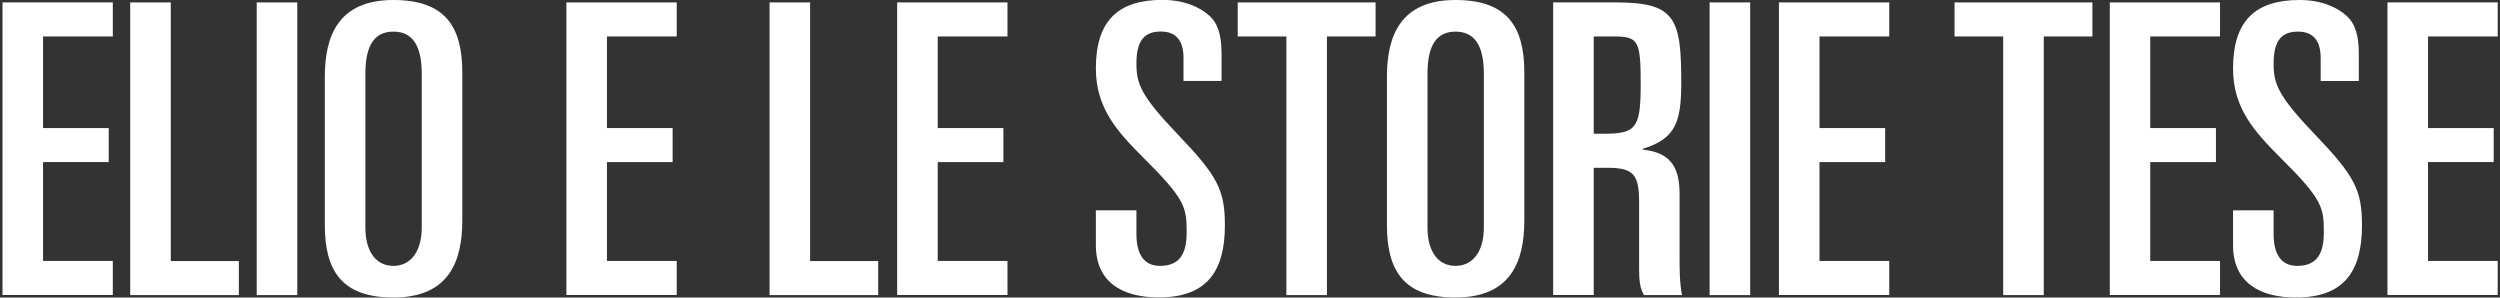
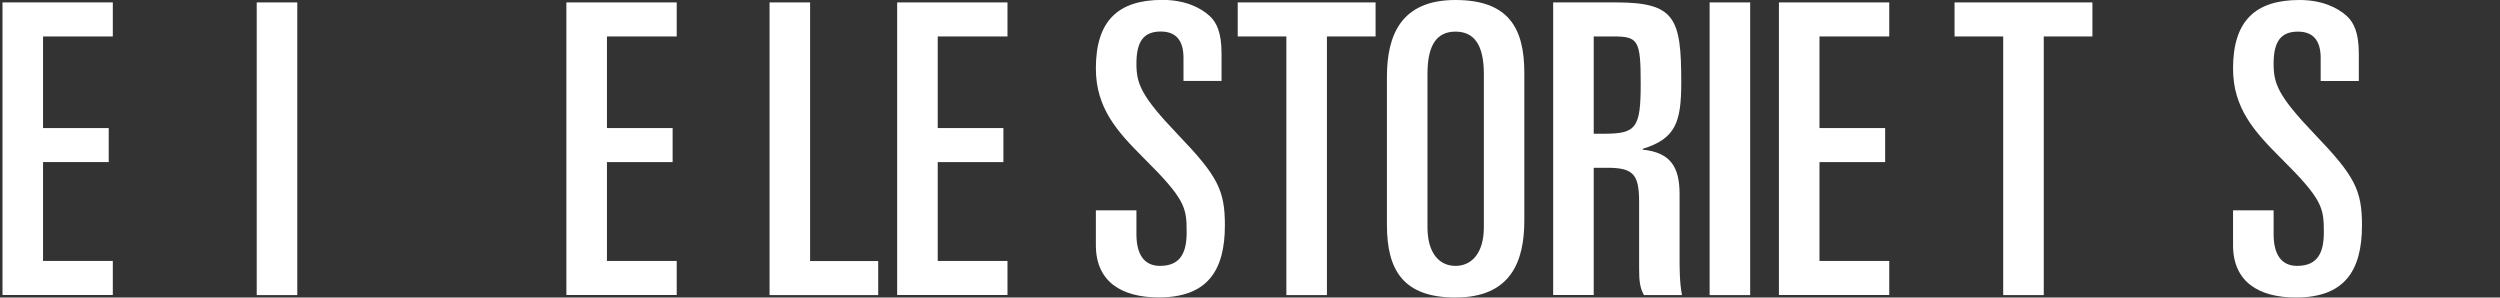
<svg xmlns="http://www.w3.org/2000/svg" width="521" height="62" viewBox="0 0 521 62" fill="none">
  <rect x="0" y="0" width="521" height="62" fill="#333333" stroke="none" />
  <g clip-path="url(#clip0_271_1923)">
    <path d="M0.52 0.504H23.511V7.597H8.972V26.688H22.658V33.781H8.972V54.383H23.511V61.477H0.52V0.504Z" fill="white" />
-     <path d="M27.137 0.504H35.589V54.403H49.779V61.496H27.137V0.504Z" fill="white" />
    <path d="M53.5 0.504H61.952V61.496H53.5V0.504Z" fill="white" />
-     <path d="M67.691 16.047C67.691 7.52 70.483 0 81.979 0C92.873 0 96.343 5.659 96.343 15.117V45.953C96.343 54.48 93.552 62 81.979 62C71.161 62 67.691 56.341 67.691 46.883V16.047ZM76.144 47.387C76.144 52.62 78.509 55.41 81.979 55.41C85.449 55.41 87.891 52.62 87.891 47.387V15.369C87.891 9.361 85.875 6.59 81.979 6.59C78.082 6.59 76.144 9.38 76.144 15.369V47.387Z" fill="white" />
    <path d="M118.035 0.504H141.027V7.597H126.487V26.688H140.174V33.781H126.487V54.383H141.027V61.477H118.035V0.504Z" fill="white" />
    <path d="M160.375 0.504H168.827V54.403H183.017V61.496H160.375V0.504Z" fill="white" />
    <path d="M186.969 0.504H209.96V7.597H195.421V26.688H209.107V33.781H195.421V54.383H209.96V61.477H186.969V0.504Z" fill="white" />
    <path d="M228.379 43.84H236.831V48.821C236.831 52.871 238.343 55.41 241.736 55.41C246.214 55.41 247.299 52.367 247.299 48.394C247.299 43.239 247.047 41.553 238.266 32.851C232.857 27.443 228.379 22.54 228.379 14.264C228.379 4.302 233.031 -0.02 242.24 -0.02C246.815 -0.02 250.091 1.492 252.126 3.353C253.561 4.709 254.569 6.822 254.569 11.125V16.861H246.64V12.055C246.64 8.586 245.206 6.57 241.91 6.57C238.44 6.57 236.831 8.508 236.831 13.237C236.831 17.385 237.684 19.904 245.458 28.025C253.735 36.649 255.267 39.595 255.267 46.941C255.267 56.496 251.545 61.98 241.484 61.98C233.71 61.98 228.379 58.686 228.379 51.088V43.82V43.84Z" fill="white" />
    <path d="M257.941 0.504H286.671V7.597H276.532V61.496H268.08V7.597H257.941V0.504Z" fill="white" />
    <path d="M289.035 16.047C289.035 7.52 291.827 0 303.303 0C314.198 0 317.668 5.659 317.668 15.117V45.953C317.668 54.48 314.876 62 303.303 62C292.486 62 289.035 56.341 289.035 46.883V16.047ZM297.487 47.387C297.487 52.62 299.852 55.41 303.322 55.41C306.792 55.41 309.235 52.62 309.235 47.387V15.369C309.235 9.361 307.219 6.59 303.322 6.59C299.426 6.59 297.487 9.38 297.487 15.369V47.387Z" fill="white" />
    <path d="M323.68 0.504H336.784C349.114 0.504 350.374 3.799 350.374 17.152C350.374 25.35 349.269 28.897 342.348 31.01V31.184C348.086 31.785 350.025 34.731 350.025 40.468V53.724C350.025 55.914 350.025 58.957 350.529 61.496H342.6C341.747 59.984 341.592 58.453 341.592 56.011V42.231C341.592 36.495 340.565 34.963 335.001 34.963H332.132V61.477H323.68V0.504ZM332.132 27.87H334.322C341.01 27.87 341.922 26.61 341.922 17.482C341.922 8.353 341.418 7.597 336.183 7.597H332.132V27.87Z" fill="white" />
    <path d="M356.285 0.504H364.737V61.496H356.285V0.504Z" fill="white" />
    <path d="M370.727 0.504H393.718V7.597H379.179V26.688H392.865V33.781H379.179V54.383H393.718V61.477H370.727V0.504Z" fill="white" />
    <path d="M407.328 0.504H436.058V7.597H425.919V61.496H417.467V7.597H407.328V0.504Z" fill="white" />
-     <path d="M439.68 0.504H462.652V7.597H448.112V26.688H461.799V33.781H448.112V54.383H462.652V61.477H439.68V0.504Z" fill="white" />
    <path d="M465.367 43.84H473.819V48.821C473.819 52.871 475.331 55.41 478.724 55.41C483.202 55.41 484.288 52.368 484.288 48.414C484.288 43.258 484.036 41.572 475.254 32.87C469.845 27.463 465.367 22.559 465.367 14.284C465.367 4.322 470.02 0 479.228 0C483.784 0 487.079 1.512 489.115 3.372C490.549 4.729 491.577 6.842 491.577 11.144V16.881H483.628V12.074C483.628 8.605 482.194 6.59 478.898 6.59C475.428 6.59 473.819 8.528 473.819 13.257C473.819 17.404 474.672 19.924 482.446 28.044C490.724 36.669 492.236 39.615 492.236 46.96C492.236 56.515 488.514 62 478.472 62C470.698 62 465.367 58.705 465.367 51.108V43.84Z" fill="white" />
-     <path d="M497.547 0.504H520.538V7.597H505.999V26.688H519.685V33.781H505.999V54.383H520.538V61.477H497.547V0.504Z" fill="white" />
  </g>
  <defs>
    <clipPath id="clip0_271_1923">
      <rect width="520" height="62" fill="white" transform="translate(0.52)" />
    </clipPath>
  </defs>
</svg>